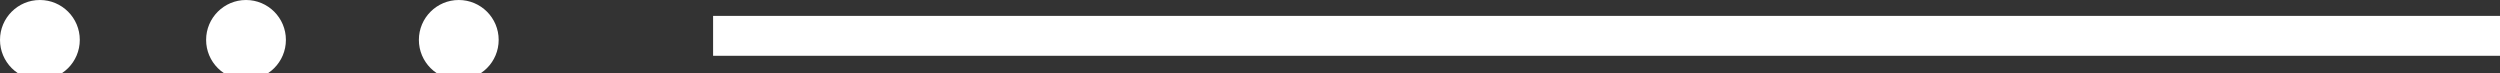
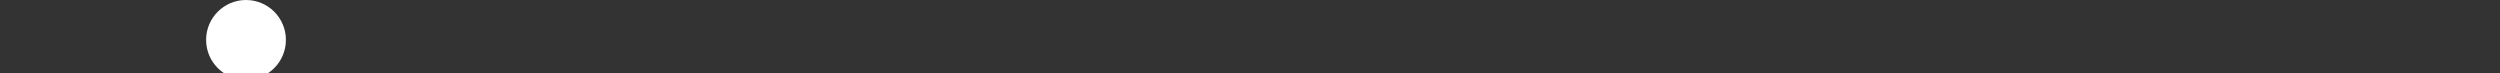
<svg xmlns="http://www.w3.org/2000/svg" version="1.1" id="Layer_1" x="0" y="0" viewBox="0 0 37.6 1.1" xml:space="preserve">
  <rect x="0" y="0" width="37.6" height="1.1" fill="#333333" stroke="none" />
  <style>.st0{fill:#fff}</style>
-   <circle class="st0" cx=".6" cy=".6" r=".6" />
-   <path transform="rotate(-90 24.182 .557)" class="st0" d="M23.9-12.9h.6V14h-.6z" />
  <circle class="st0" cx="3.7" cy=".6" r=".6" />
-   <circle class="st0" cx="6.9" cy=".6" r=".6" />
</svg>